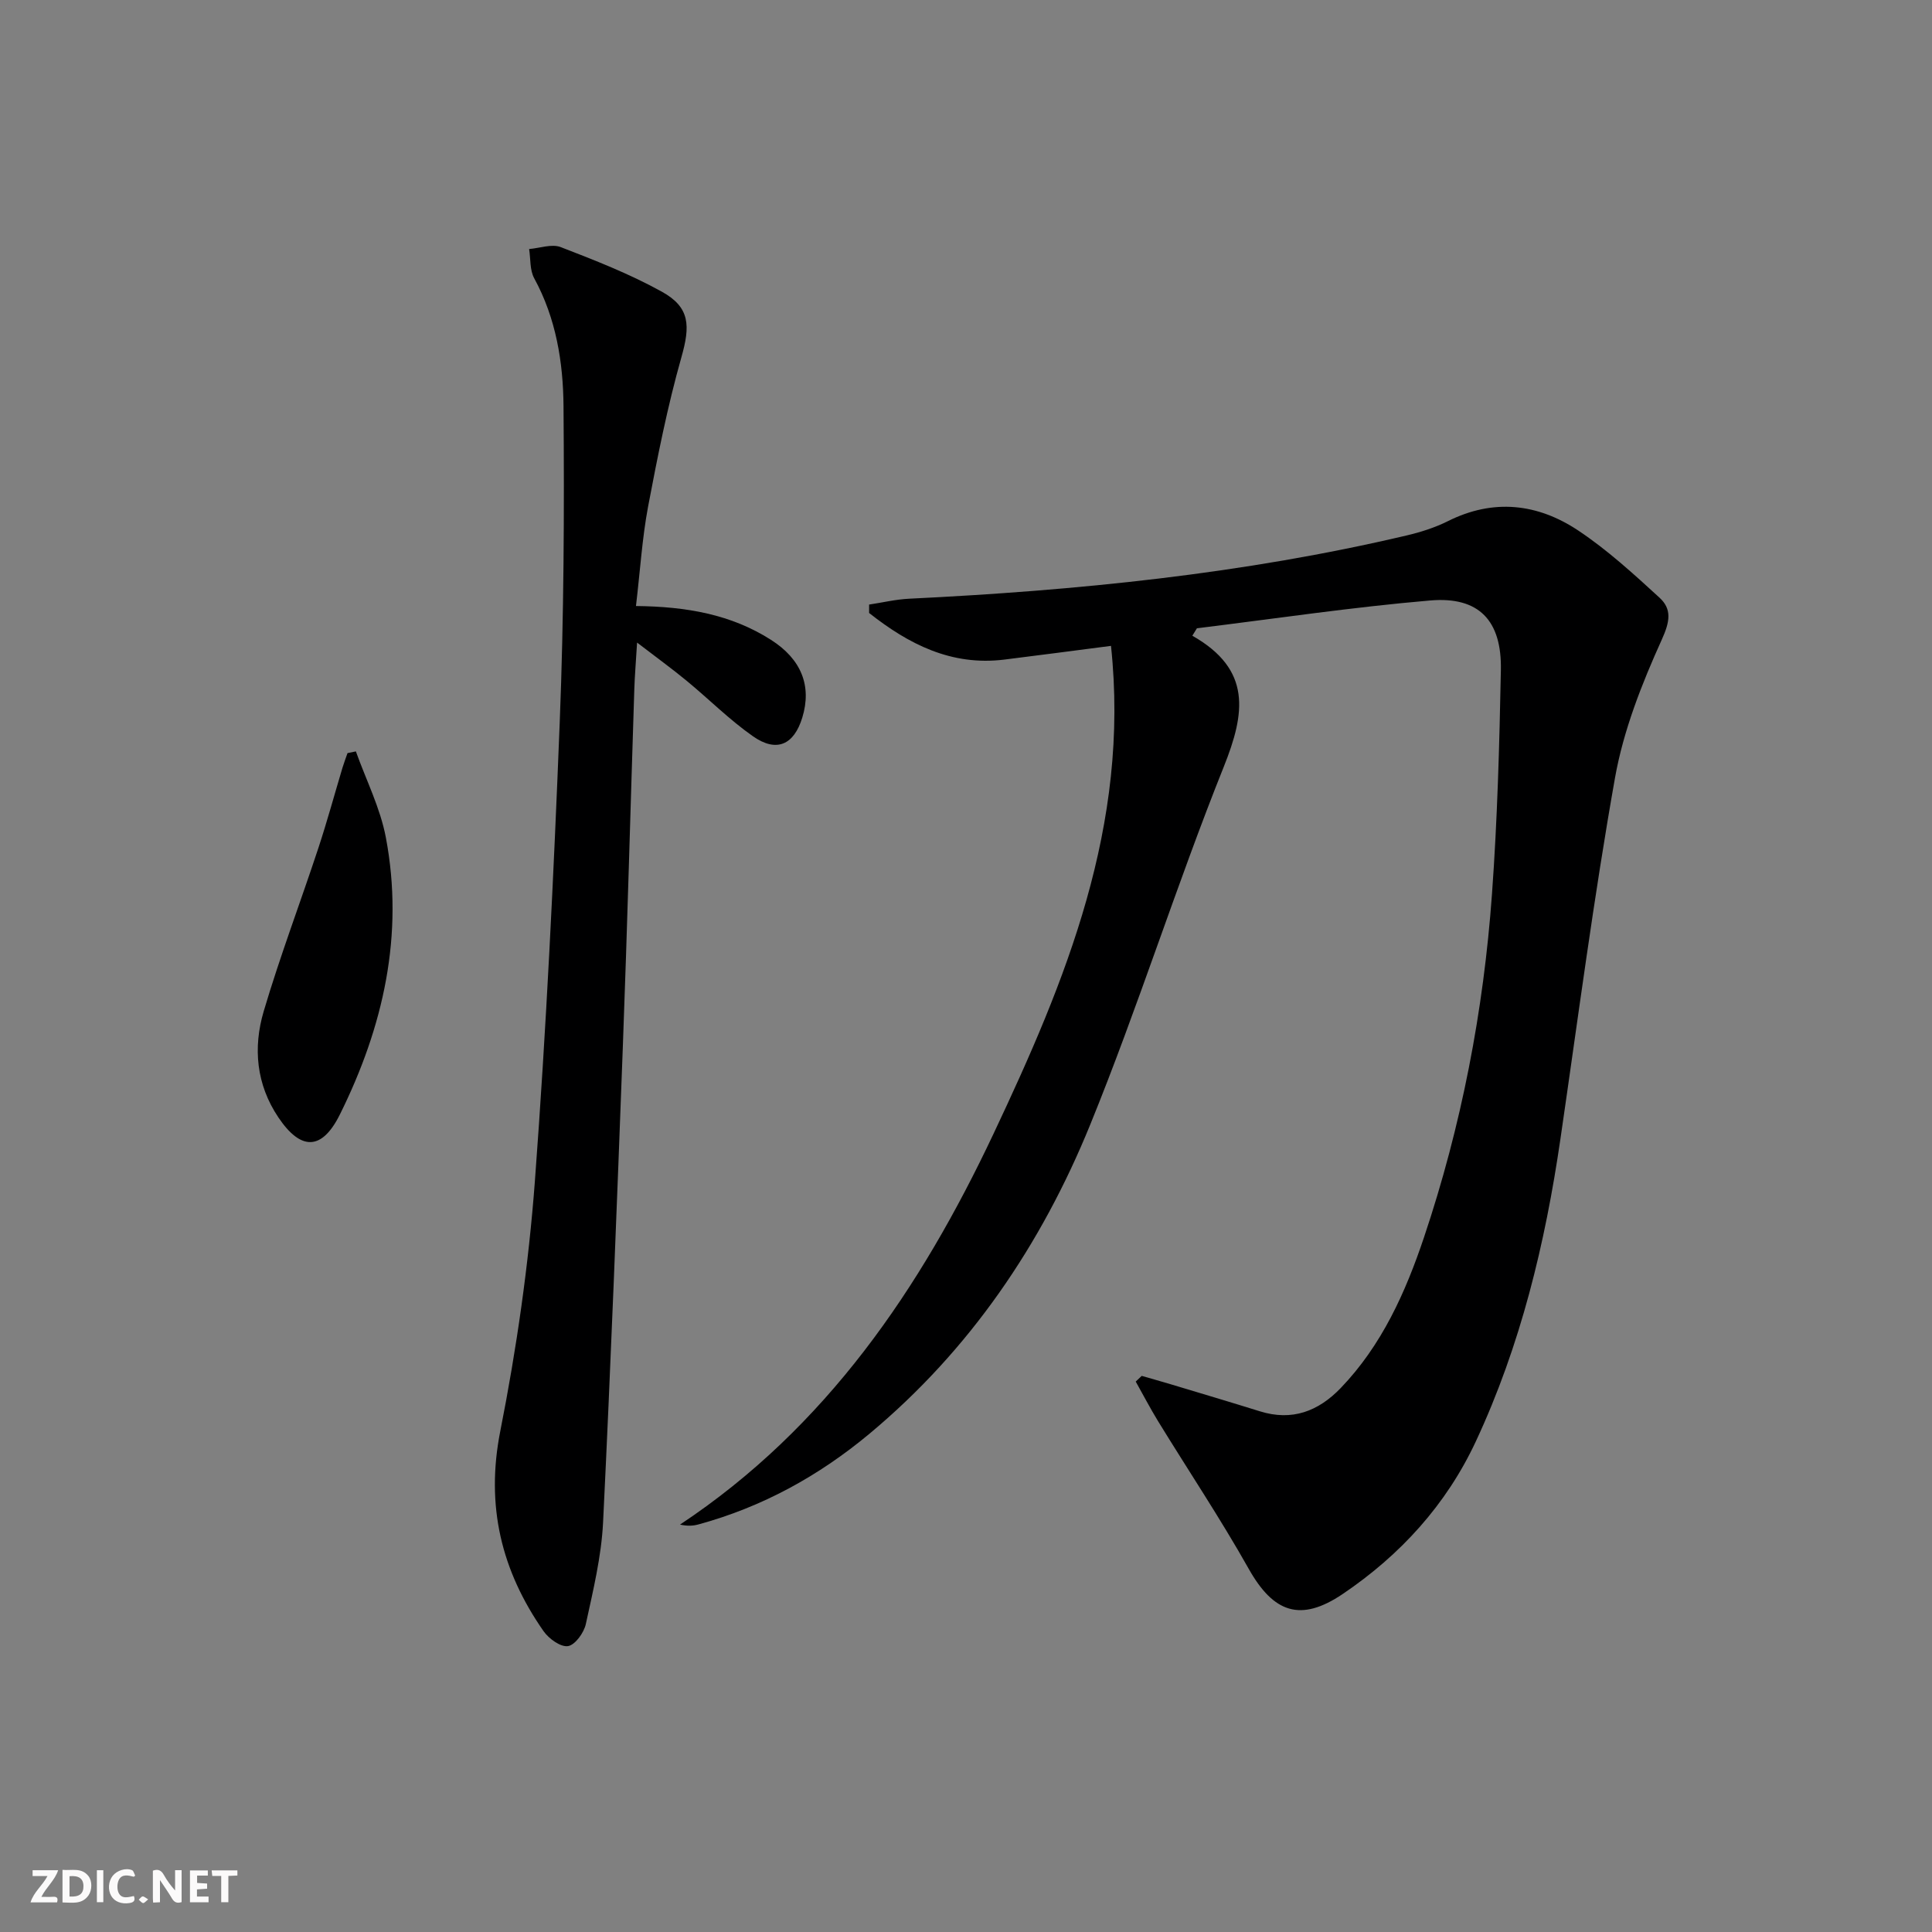
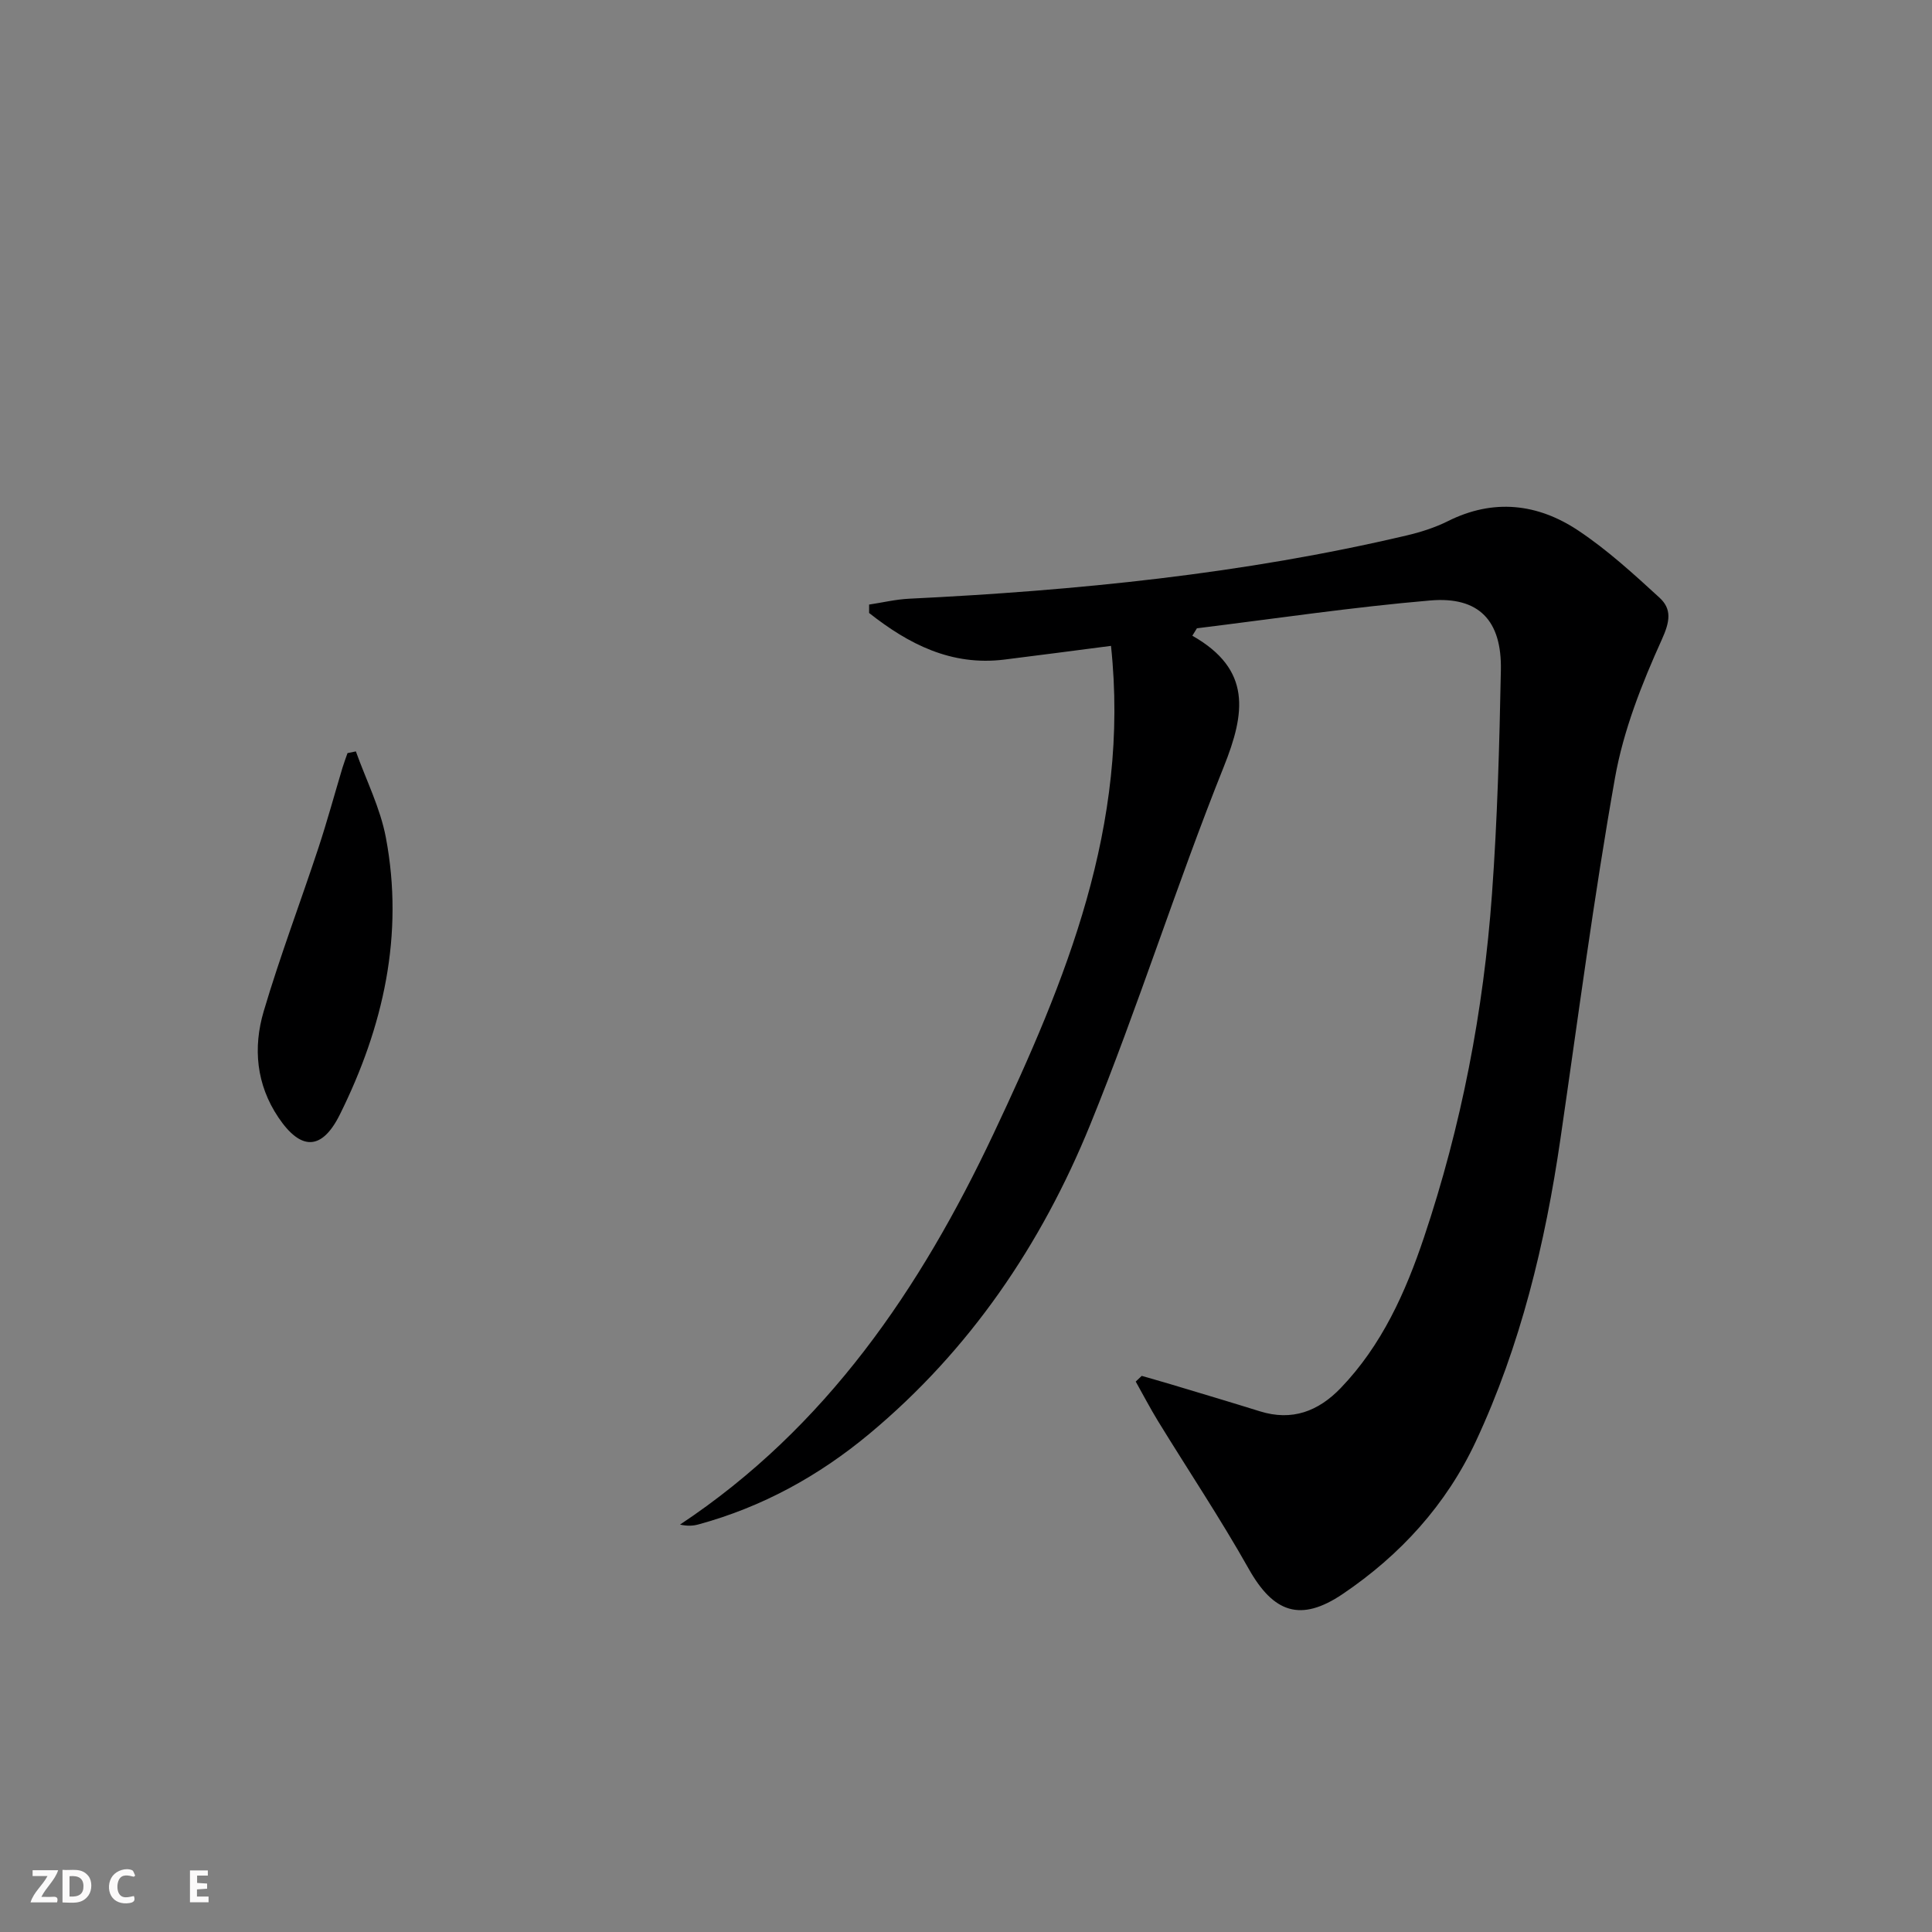
<svg xmlns="http://www.w3.org/2000/svg" enable-background="new 0 0 400 400" viewBox="0 0 400 400">
  <rect x="0" y="0" width="400" height="400" fill="#808080" stroke="none" />
  <g fill="#fbfafa">
-     <path d="m37.59 393.81c-.92.31-1.52.05-2-.78-.7-1.2-1.52-2.34-2.47-3.78v4.59c-.55.03-.95.05-1.41.07-.03-.37-.06-.64-.06-.91 0-1.91 0-3.81 0-5.7 1.13-.41 1.77-.03 2.29.91.62 1.11 1.38 2.14 2.31 3.19v-4.2h1.35v6.61z" />
    <path d="m12.94 393.88v-6.75c1.9.19 3.93-.54 5.37 1.29.8 1.01.78 2.88.03 3.97-1.37 1.97-3.4 1.51-5.4 1.49m1.45-1.22c2.04.12 2.92-.58 2.89-2.21-.03-1.51-.98-2.19-2.89-2z" />
    <path d="m11.81 393.87h-5.49c.68-2.18 2.47-3.48 3.51-5.45h-3.08v-1.21h5.29c-.71 2.13-2.44 3.48-3.47 5.51.86 0 1.63.04 2.39-.01.79-.05 1.14.21.85 1.16" />
    <path d="m39.33 393.86v-6.61h3.7v1.07h-2.22v1.52c.68.04 1.34.09 2.07.13v1.07c-.72.05-1.38.09-2.1.14v1.48h2.4v1.19h-3.85z" />
    <path d="m27.71 388.56c-1.15-.3-2.46-.61-3.1.64-.37.73-.41 1.93-.06 2.67.63 1.35 1.99.93 3.17.68.35.94-.01 1.32-.93 1.46-1.62.25-3.05-.27-3.76-1.48-.73-1.25-.6-3.03.31-4.17.88-1.11 2.71-1.7 4-1.16.32.13.44.74.65 1.12-.1.08-.19.16-.28.24" />
-     <path d="m49.15 387.24v1.07c-.59.02-1.17.05-1.87.08v5.44h-1.48v-5.44h-1.85c-.05-.4-.08-.73-.13-1.15z" />
-     <path d="m20.06 387.21h1.33v6.62h-1.33z" />
-     <path d="m30.68 393.25c-.49.38-.8.79-1.05.76-.32-.05-.6-.45-.9-.7.26-.24.51-.64.8-.67.29-.04.62.3 1.15.61" />
  </g>
  <path d="m246.86 131.62c12.34 7 10.95 16.04 6.51 27.13-9.81 24.48-17.72 49.72-27.67 74.14-10.09 24.77-24.89 46.62-45.7 63.96-10.49 8.74-22.2 15.17-35.41 18.77-1.08.29-2.21.38-3.8.03 30.33-20.13 49.78-48.87 64.9-80.9 14.95-31.67 28.29-63.83 24.33-101.03-7.73 1-14.9 1.95-22.08 2.84-11.01 1.36-19.85-3.22-28-9.65 0-.58 0-1.16 0-1.74 2.74-.41 5.47-1.07 8.23-1.21 34.72-1.69 69.23-5.12 103.14-13.12 2.89-.68 5.81-1.62 8.46-2.94 9.43-4.72 18.58-3.65 26.96 1.92 6.03 4.01 11.47 8.99 16.84 13.91 2.61 2.39 2.18 4.96.48 8.71-4.13 9.12-7.92 18.74-9.67 28.54-4.41 24.83-7.67 49.86-11.31 74.82-3.15 21.63-8.24 42.75-17.51 62.62-6.11 13.1-15.63 23.54-27.58 31.61-8.72 5.88-14.32 3.88-19.44-5.21-5.86-10.41-12.52-20.38-18.77-30.57-1.64-2.68-3.09-5.47-4.63-8.21.41-.39.83-.79 1.24-1.18 1.98.57 3.97 1.13 5.95 1.72 6.18 1.86 12.37 3.7 18.53 5.62 6.65 2.07 12.08 0 16.72-4.82 8.51-8.86 13.41-19.79 17.24-31.19 7.75-23.08 12.33-46.86 14.08-71.11 1.12-15.41 1.54-30.89 1.84-46.35.2-10.26-4.54-15.27-14.62-14.41-16.15 1.38-32.21 3.78-48.31 5.76-.31.52-.63 1.03-.95 1.54z" fill="#000001" />
-   <path d="m131.67 125.47c10.46.11 19.7 1.74 27.95 7 6.29 4.01 8.5 9.54 6.48 16.12-1.73 5.62-5.31 7.27-10.19 3.86s-9.14-7.71-13.76-11.51c-3.03-2.5-6.22-4.81-10.25-7.9-.24 4.03-.48 6.81-.57 9.58-.8 24.62-1.45 49.24-2.37 73.86-1.23 32.91-2.49 65.82-4.1 98.72-.35 7.06-2.06 14.09-3.57 21.04-.39 1.8-2.21 4.33-3.69 4.57-1.52.24-3.97-1.53-5.06-3.09-8.74-12.52-12.02-25.94-8.96-41.43 3.37-17.05 5.86-34.38 7.16-51.71 2.37-31.67 3.9-63.41 5.15-95.15.86-21.75.95-43.55.78-65.32-.07-9.11-1.54-18.2-6.07-26.5-.93-1.7-.73-4.02-1.05-6.05 2.2-.18 4.68-1.11 6.54-.4 7.1 2.74 14.26 5.54 20.9 9.21 5.93 3.27 5.93 7.1 4.08 13.62-2.88 10.17-4.94 20.59-6.91 30.99-1.21 6.49-1.62 13.14-2.49 20.49z" fill="#000001" />
  <path d="m73.68 155.57c2.12 5.94 5.06 11.72 6.21 17.84 3.81 20.15-.54 39.22-9.5 57.29-3.75 7.57-8.11 7.56-12.76.64-4.58-6.81-5.26-14.42-3.04-21.94 3.37-11.4 7.6-22.54 11.33-33.84 1.81-5.49 3.33-11.08 4.99-16.62.31-1.02.69-2.01 1.04-3.02.58-.11 1.16-.23 1.73-.35z" fill="#000001" />
</svg>